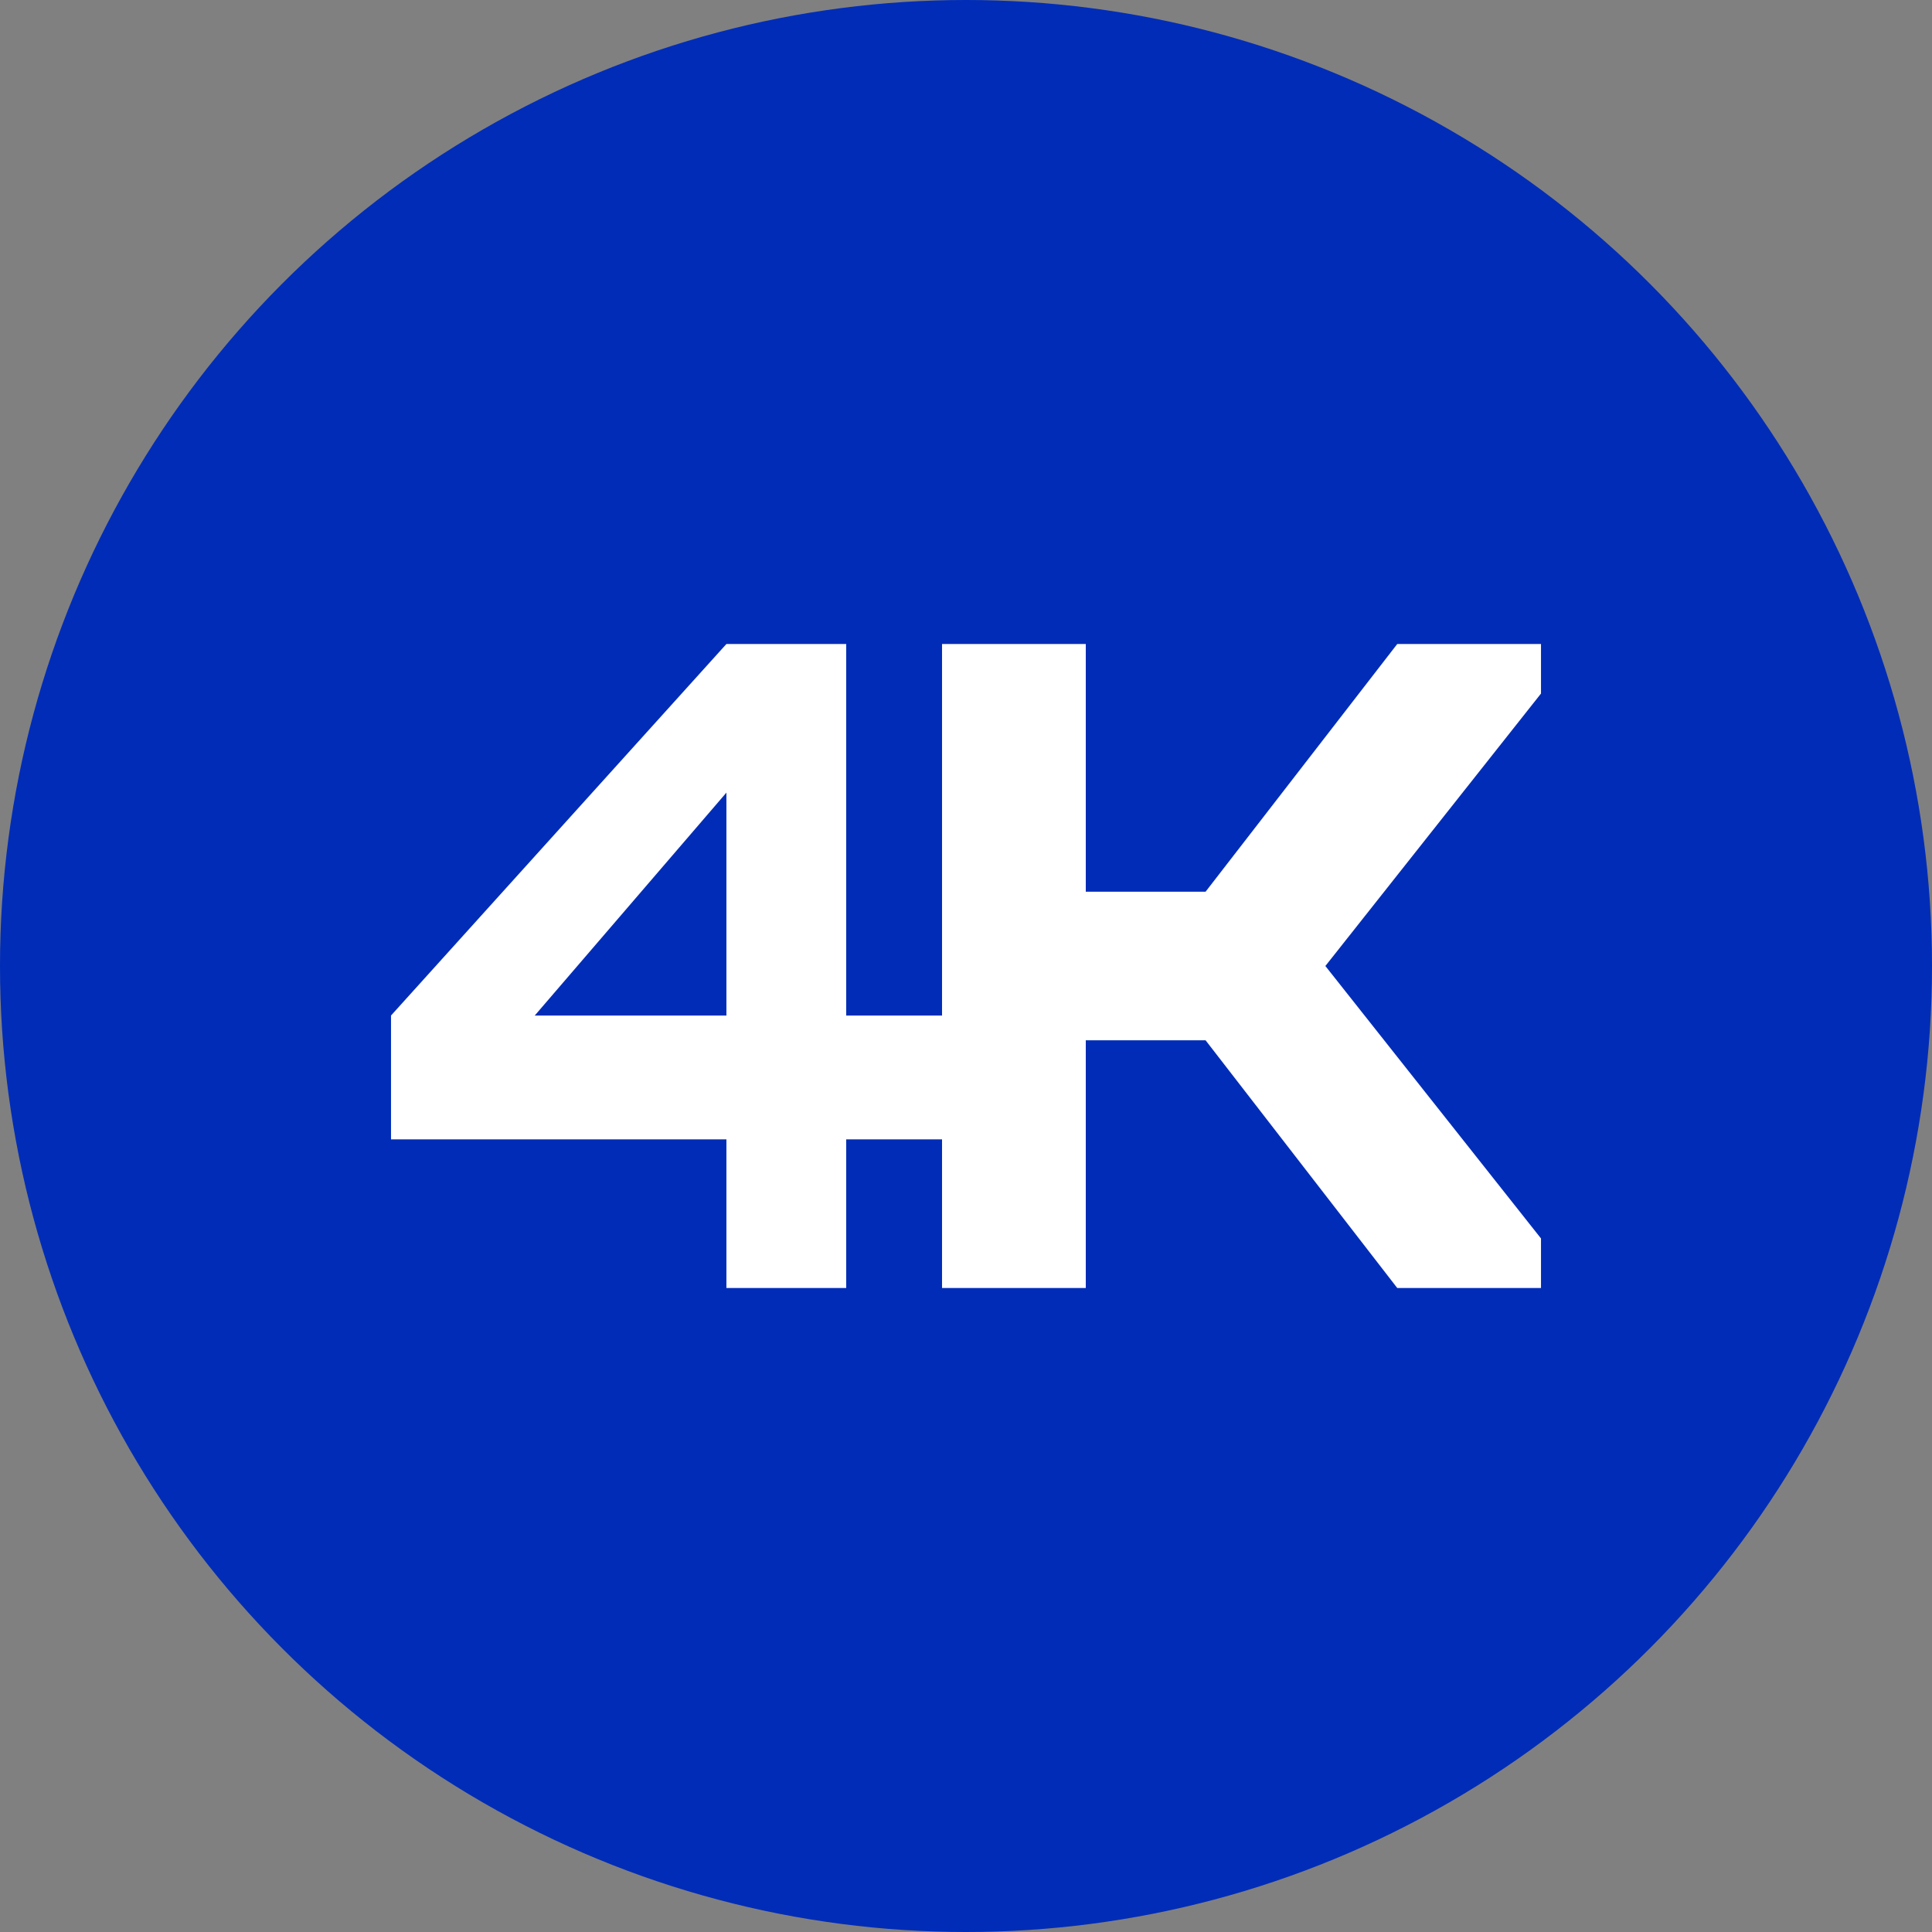
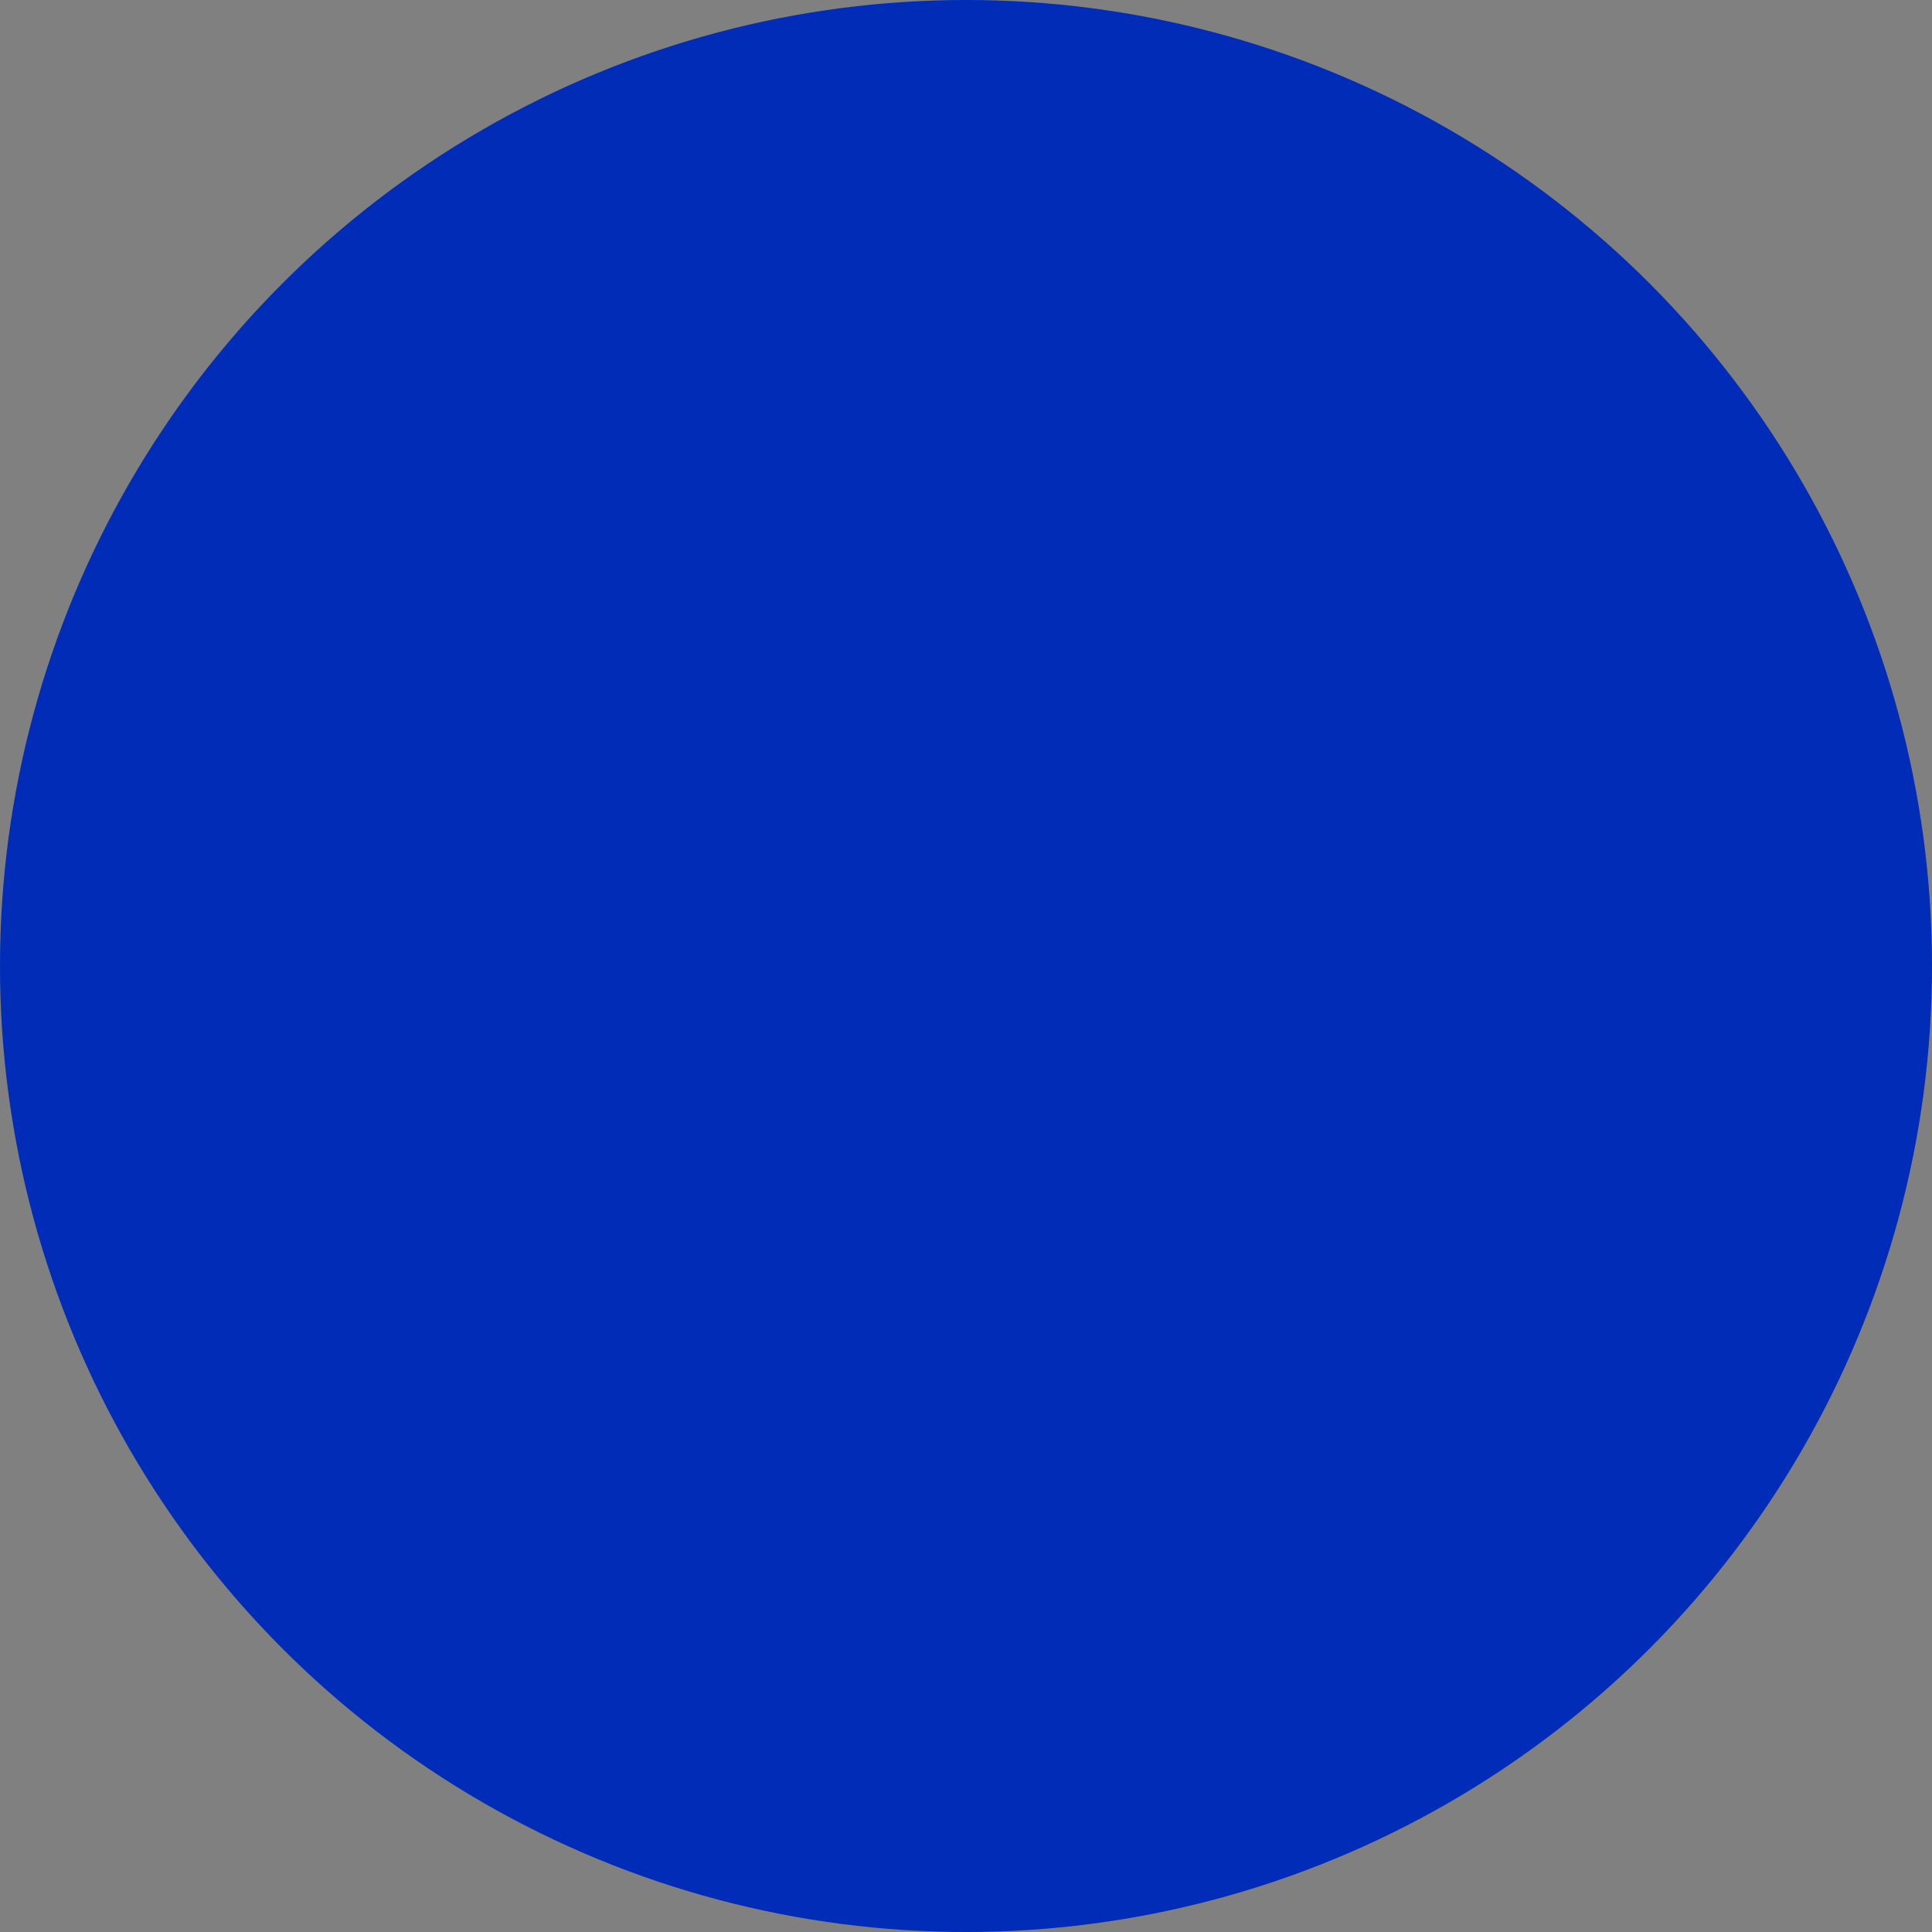
<svg xmlns="http://www.w3.org/2000/svg" width="84" height="84" viewBox="0 0 84 84" fill="none">
  <rect x="0" y="0" width="84" height="84" fill="#808080" stroke="none" />
  <circle cx="42" cy="42" r="42" fill="#002CB7" />
-   <path fill-rule="evenodd" clip-rule="evenodd" d="M47.208 38.769H52.417L60.75 28H67V30.154L57.625 42L67 53.846V56H60.75L52.417 45.231H47.208V42V38.769ZM40.958 28H47.208V56H40.958V28ZM36.792 49.538V56H31.583V49.538H17V44.154L31.583 28H36.792V44.154H40.958V49.538H36.792ZM31.583 34.462L23.25 44.154H31.583V34.462Z" fill="white" />
</svg>